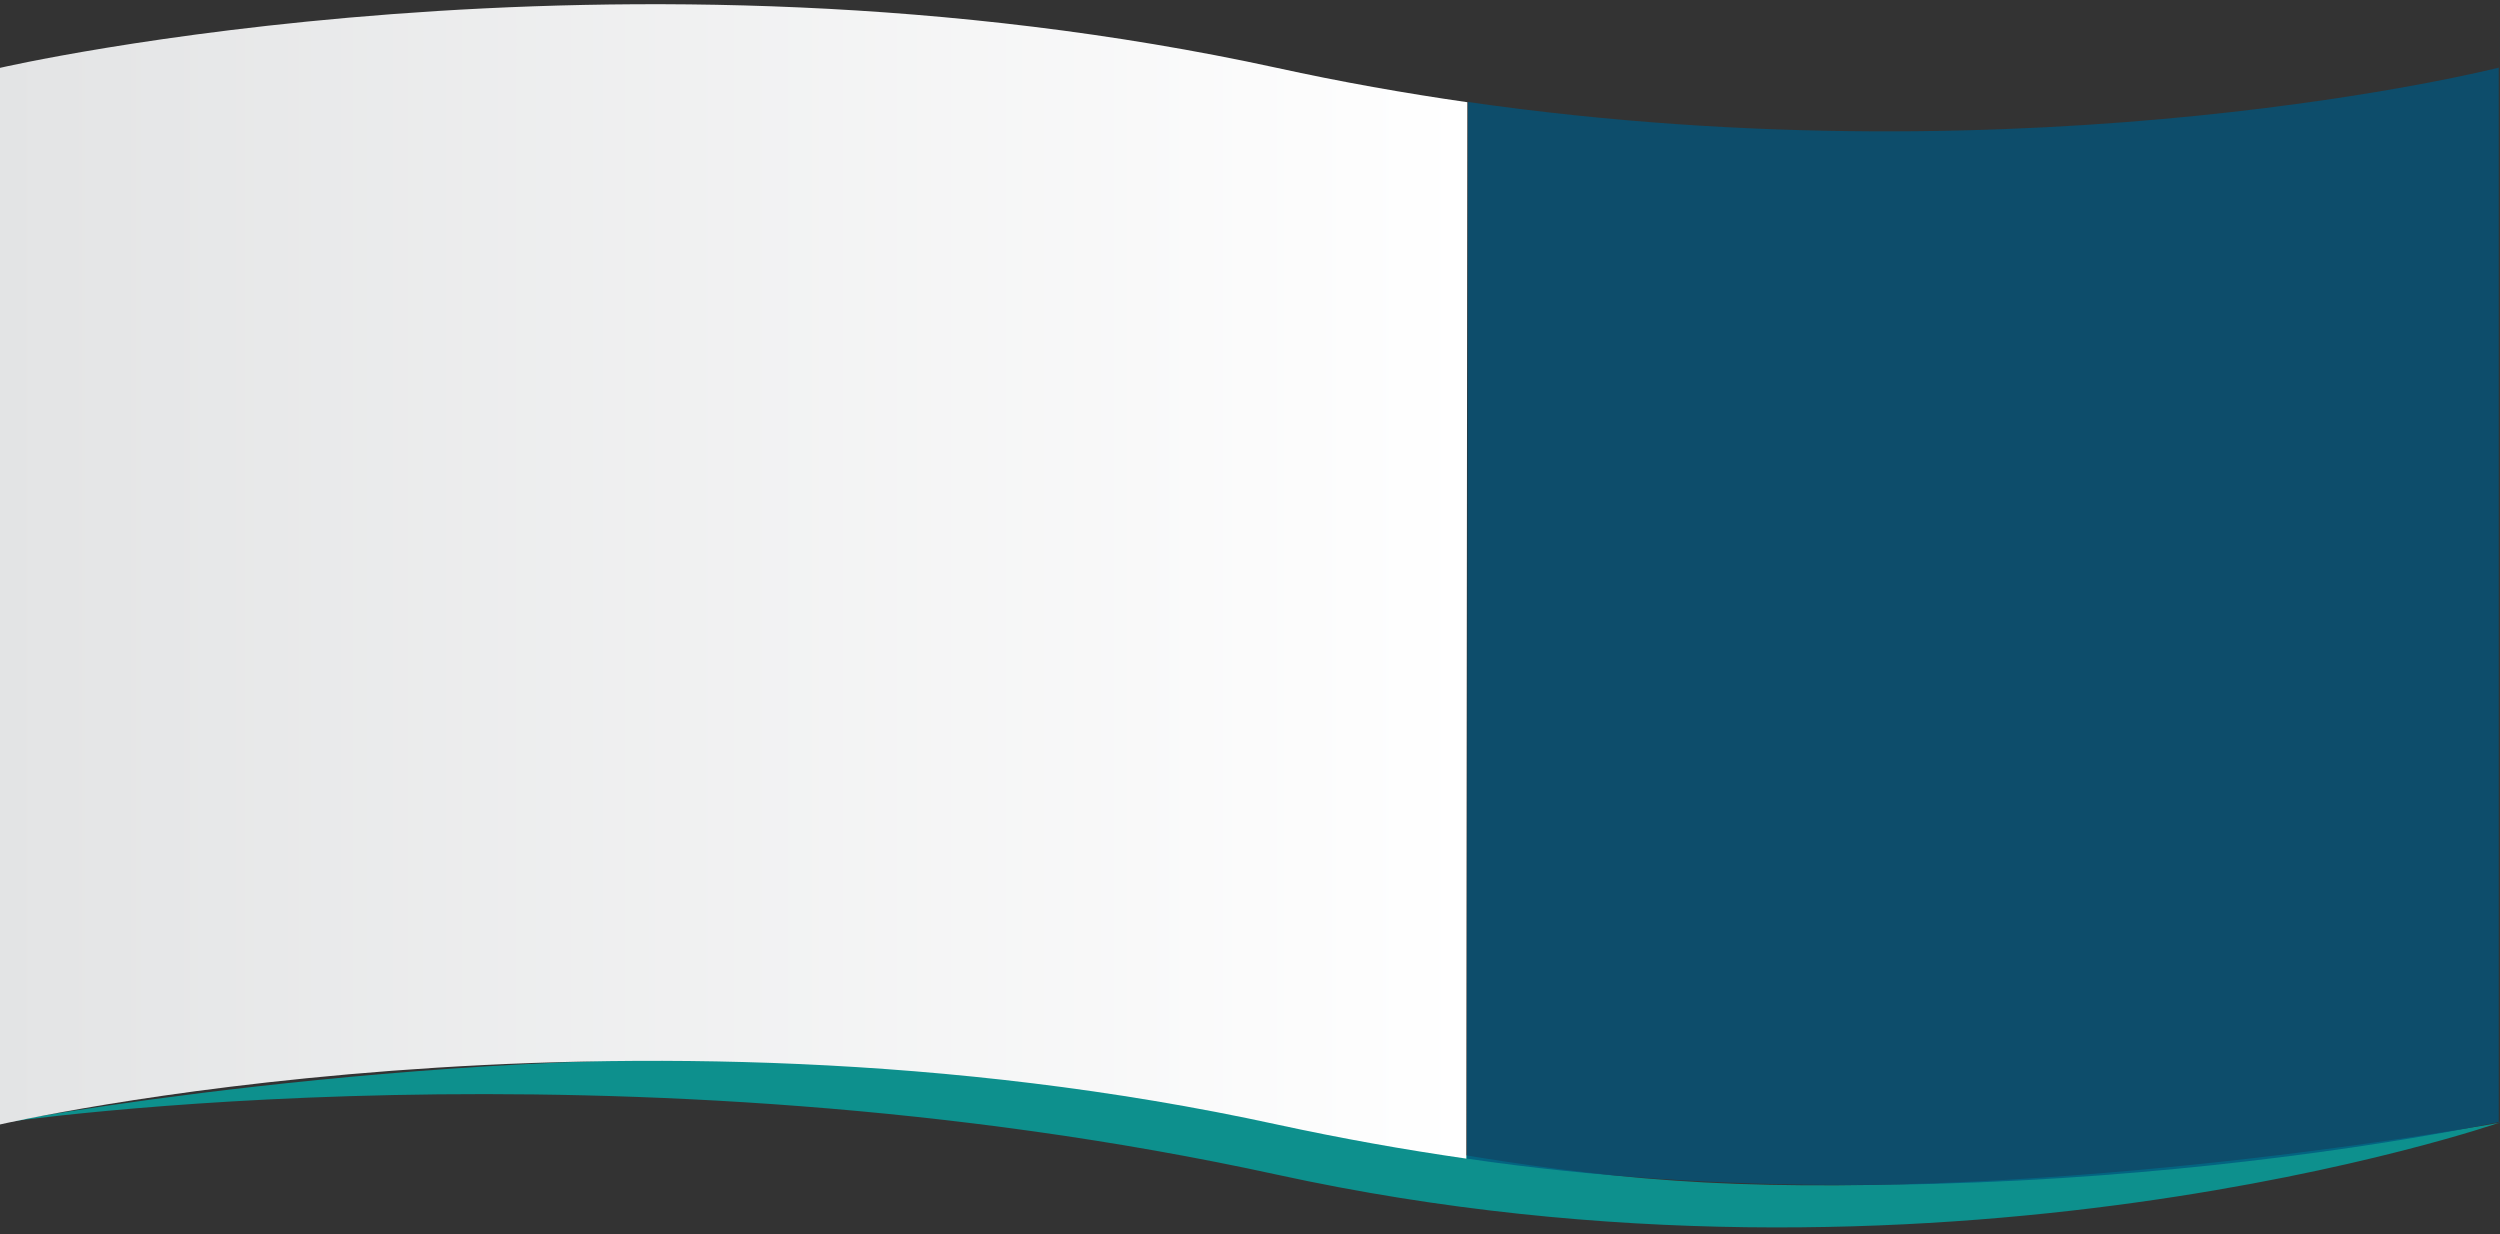
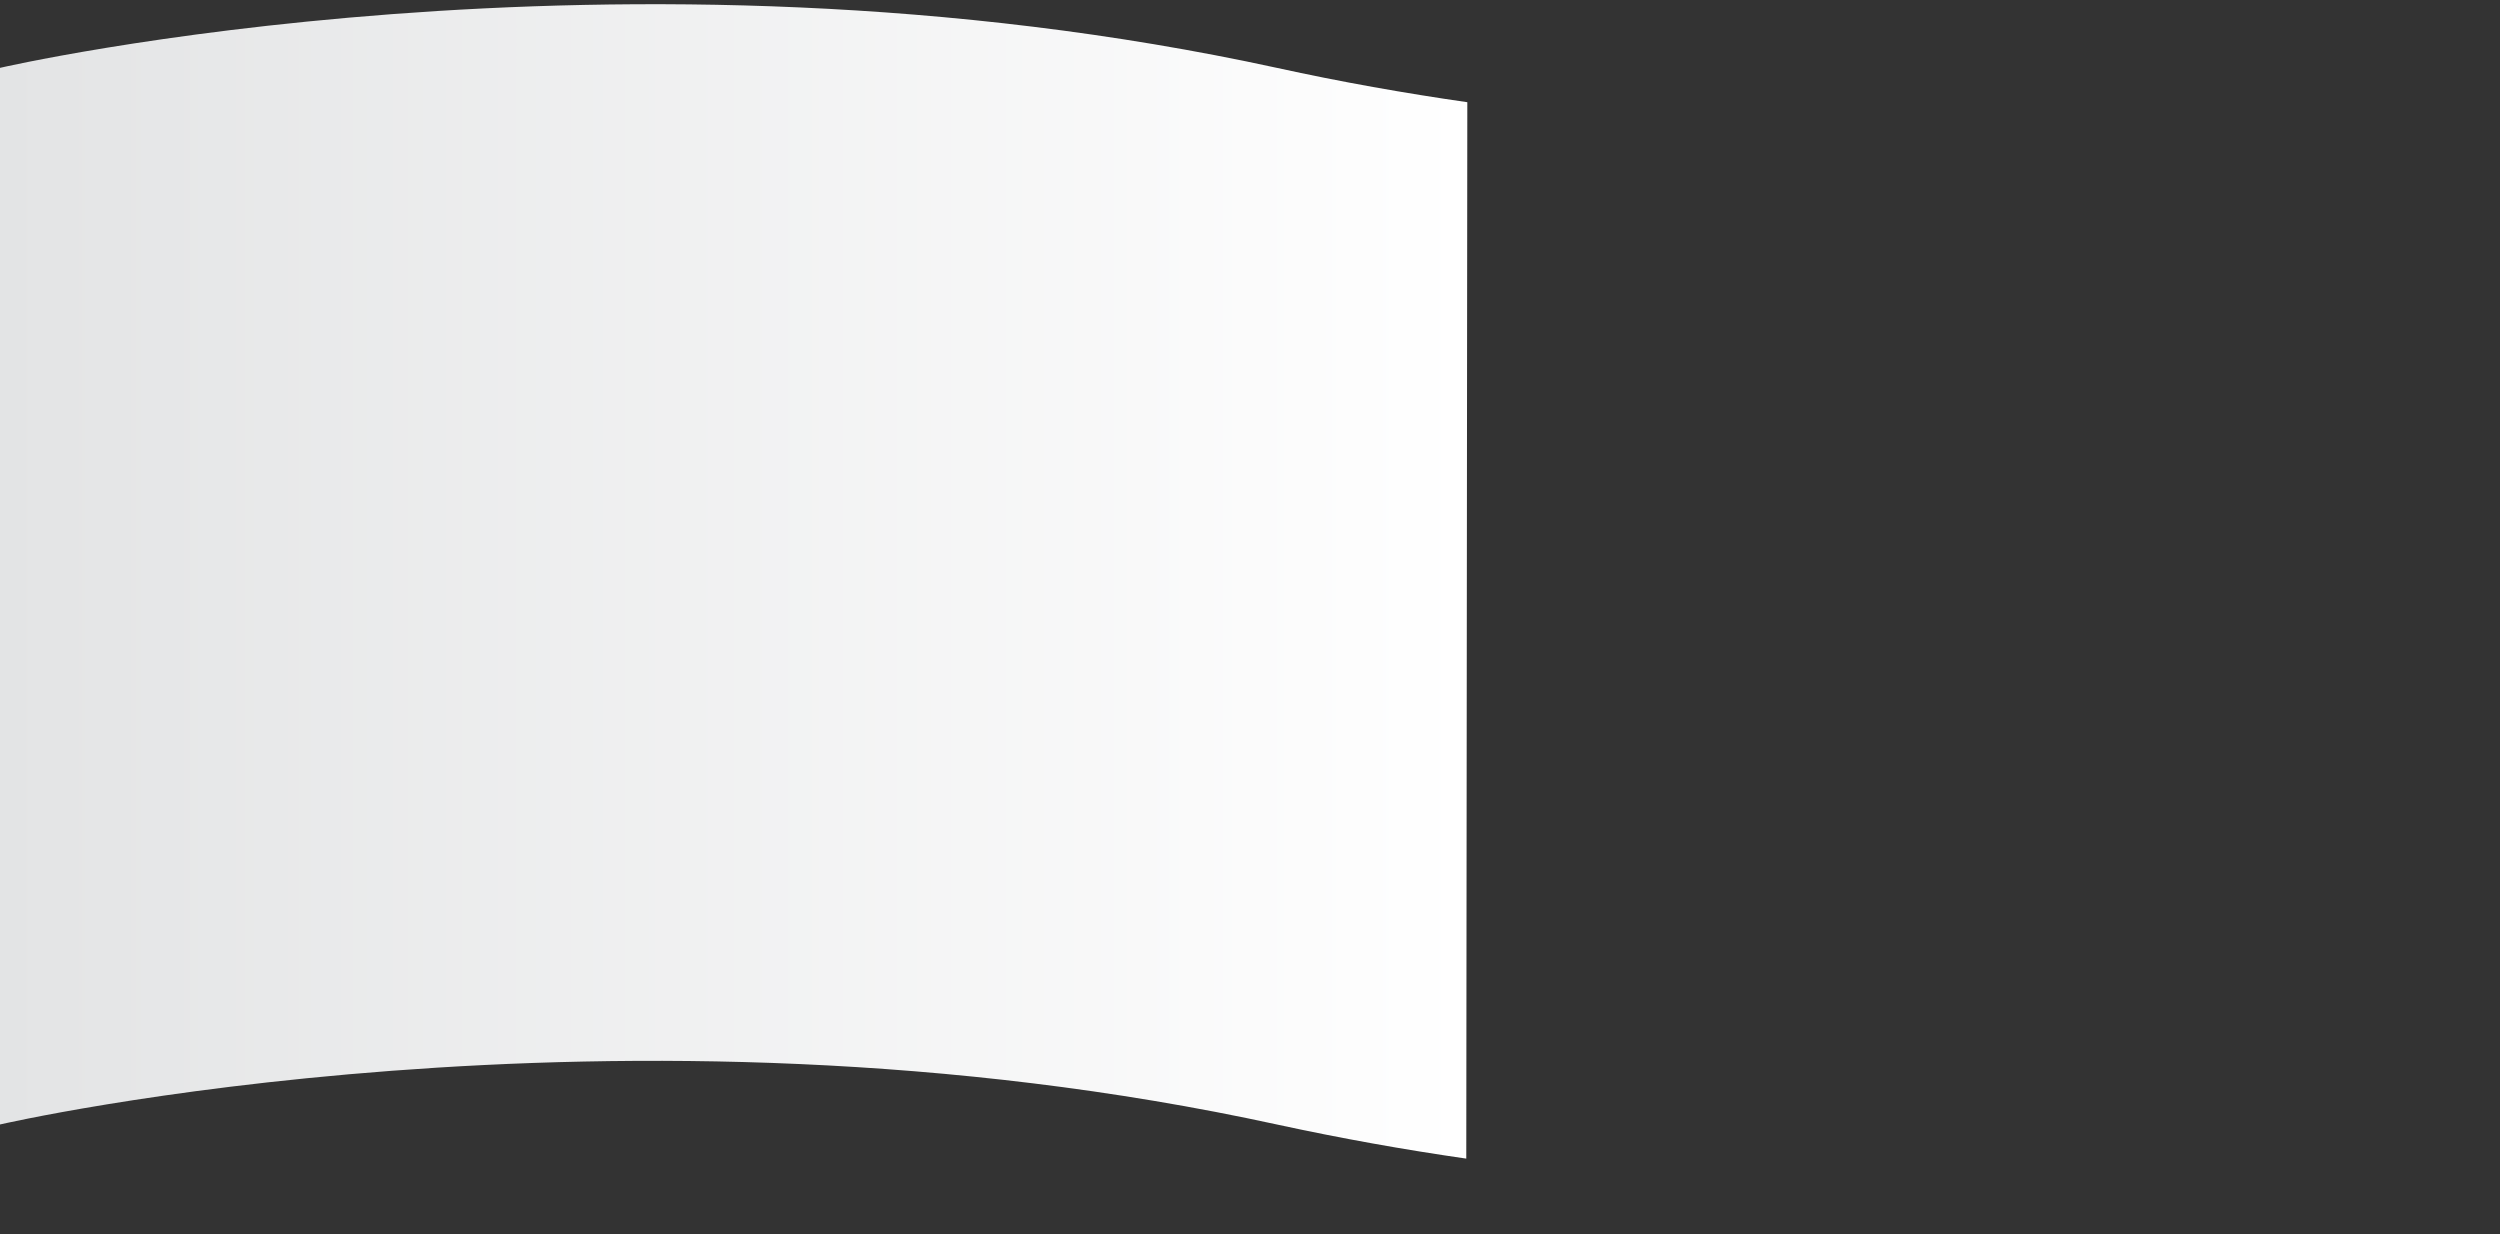
<svg xmlns="http://www.w3.org/2000/svg" version="1.1" id="Layer_1" x="0px" y="0px" viewBox="0 0 1201 593" enable-background="new 0 0 1201 593" xml:space="preserve">
  <rect x="0" y="0" width="1201" height="593" fill="#333333" stroke="none" />
-   <path opacity="0.75" fill="#00AFAA" d="M0.5,539.4c0,0,297.4-43.9,613.4,25s586.6-25,586.6-25s-193.4,35.6-367,29.3  c-158-5.7-268.6-53.2-436.6-59.1C197.2,502.6,0.5,539.4,0.5,539.4z" />
-   <path opacity="0.75" fill="#00567D" d="M1200.9,538.9c0,0-247.9,54.3-496.2,17.7l0.5-507.6c274.9,39.5,495.2-16.5,495.2-16.5v507.6" />
  <linearGradient id="SVGID_1_" gradientUnits="userSpaceOnUse" x1="0.122" y1="279.316" x2="704.957" y2="279.316">
    <stop offset="0" style="stop-color:#E3E4E5" />
    <stop offset="1" style="stop-color:#FFFFFF" />
  </linearGradient>
  <path fill="url(#SVGID_1_)" d="M704.4,556.6c-29.8-4.3-60.1-9.7-91-16.4c-315.9-68.8-613.4,0-613.4,0V32.6c0,0,297.4-68.8,613.4,0  c31,6.8,61.6,12.2,91.5,16.5" />
</svg>